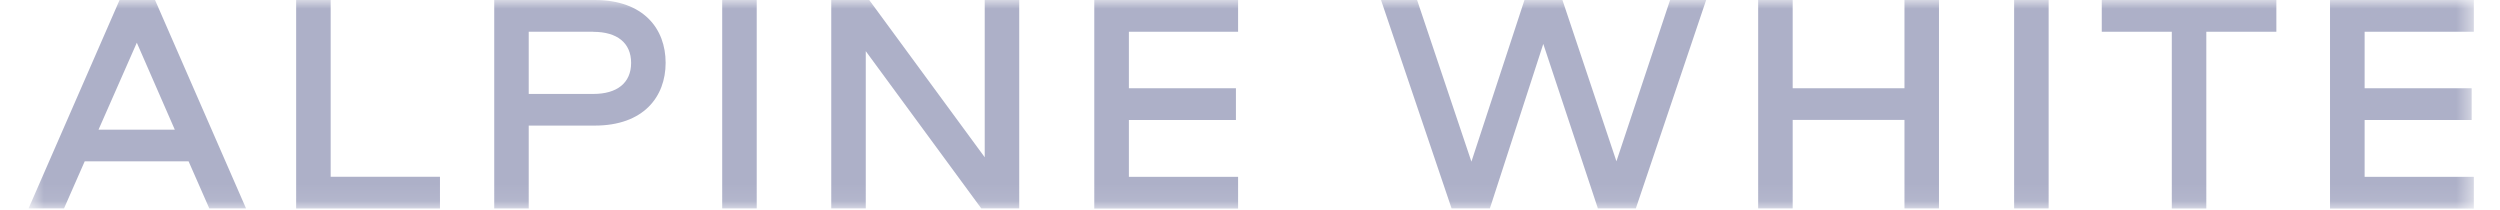
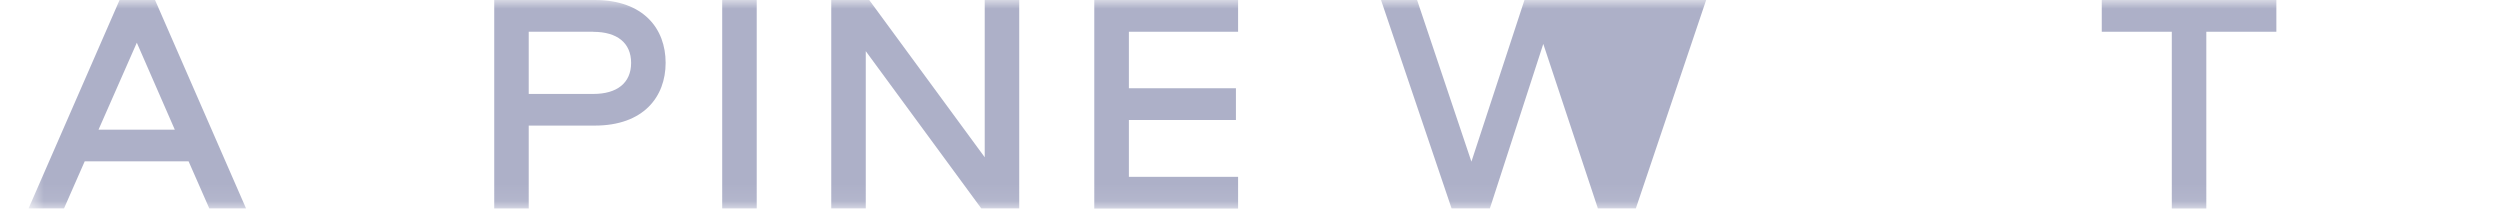
<svg xmlns="http://www.w3.org/2000/svg" width="143" height="12" viewBox="0 0 143 12" fill="none">
  <mask id="mask0_534_172661" style="mask-type:luminance" maskUnits="userSpaceOnUse" x="1" y="0" width="141" height="12">
    <path d="M141.503 0H1.634V11.921H141.503V0Z" fill="white" />
  </mask>
  <g mask="url(#mask0_534_172661)">
    <path d="M3.662 11.921H1.634L6.84 0H8.868L14.073 11.921H11.971L10.787 9.227H4.846L3.662 11.921ZM7.826 2.443L5.636 7.416H9.998L7.826 2.443Z" fill="#ADB0C8" />
-     <path d="M25.166 10.111V11.926H16.94V0H18.914V10.111H25.166Z" fill="#ADB0C8" />
    <path d="M30.243 7.184V11.926H28.27V0H34.018C36.821 0 38.074 1.653 38.074 3.592C38.074 5.531 36.816 7.184 34.018 7.184H30.243ZM33.944 1.816H30.243V5.373H33.944C35.291 5.373 36.1 4.747 36.1 3.597C36.1 2.447 35.291 1.821 33.944 1.821V1.816Z" fill="#ADB0C8" />
    <path d="M43.284 11.921H41.31V0H43.284V11.921Z" fill="#ADB0C8" />
    <path d="M58.3 0V11.921H56.129L49.522 2.926V11.921H47.548V0H49.719L56.326 8.995V0H58.3Z" fill="#ADB0C8" />
    <path d="M64.572 1.816V5.048H70.695V6.864H64.572V10.115H70.819V11.931H62.593V0H70.819V1.816H64.572Z" fill="#ADB0C8" />
-     <path d="M81.057 0L84.165 9.247L87.2 0H89.371L92.46 9.227L95.529 0H97.592L93.57 11.921H91.399L88.276 2.512L85.221 11.921H83.03L78.994 0H81.057Z" fill="#ADB0C8" />
-     <path d="M108.936 11.921V6.859H102.541V11.921H100.567V0H102.541V5.048H108.936V0H110.91V11.921H108.936Z" fill="#ADB0C8" />
-     <path d="M117.182 11.921H115.208V0H117.182V11.921Z" fill="#ADB0C8" />
+     <path d="M81.057 0L84.165 9.247L87.2 0H89.371L95.529 0H97.592L93.57 11.921H91.399L88.276 2.512L85.221 11.921H83.03L78.994 0H81.057Z" fill="#ADB0C8" />
    <path d="M130.208 0V1.816H126.201V11.926H124.227V1.816H120.221V0H130.208Z" fill="#ADB0C8" />
-     <path d="M135.256 1.816V5.048H141.38V6.864H135.256V10.115H141.503V11.931H133.277V0H141.503V1.816H135.256Z" fill="#ADB0C8" />
  </g>
</svg>